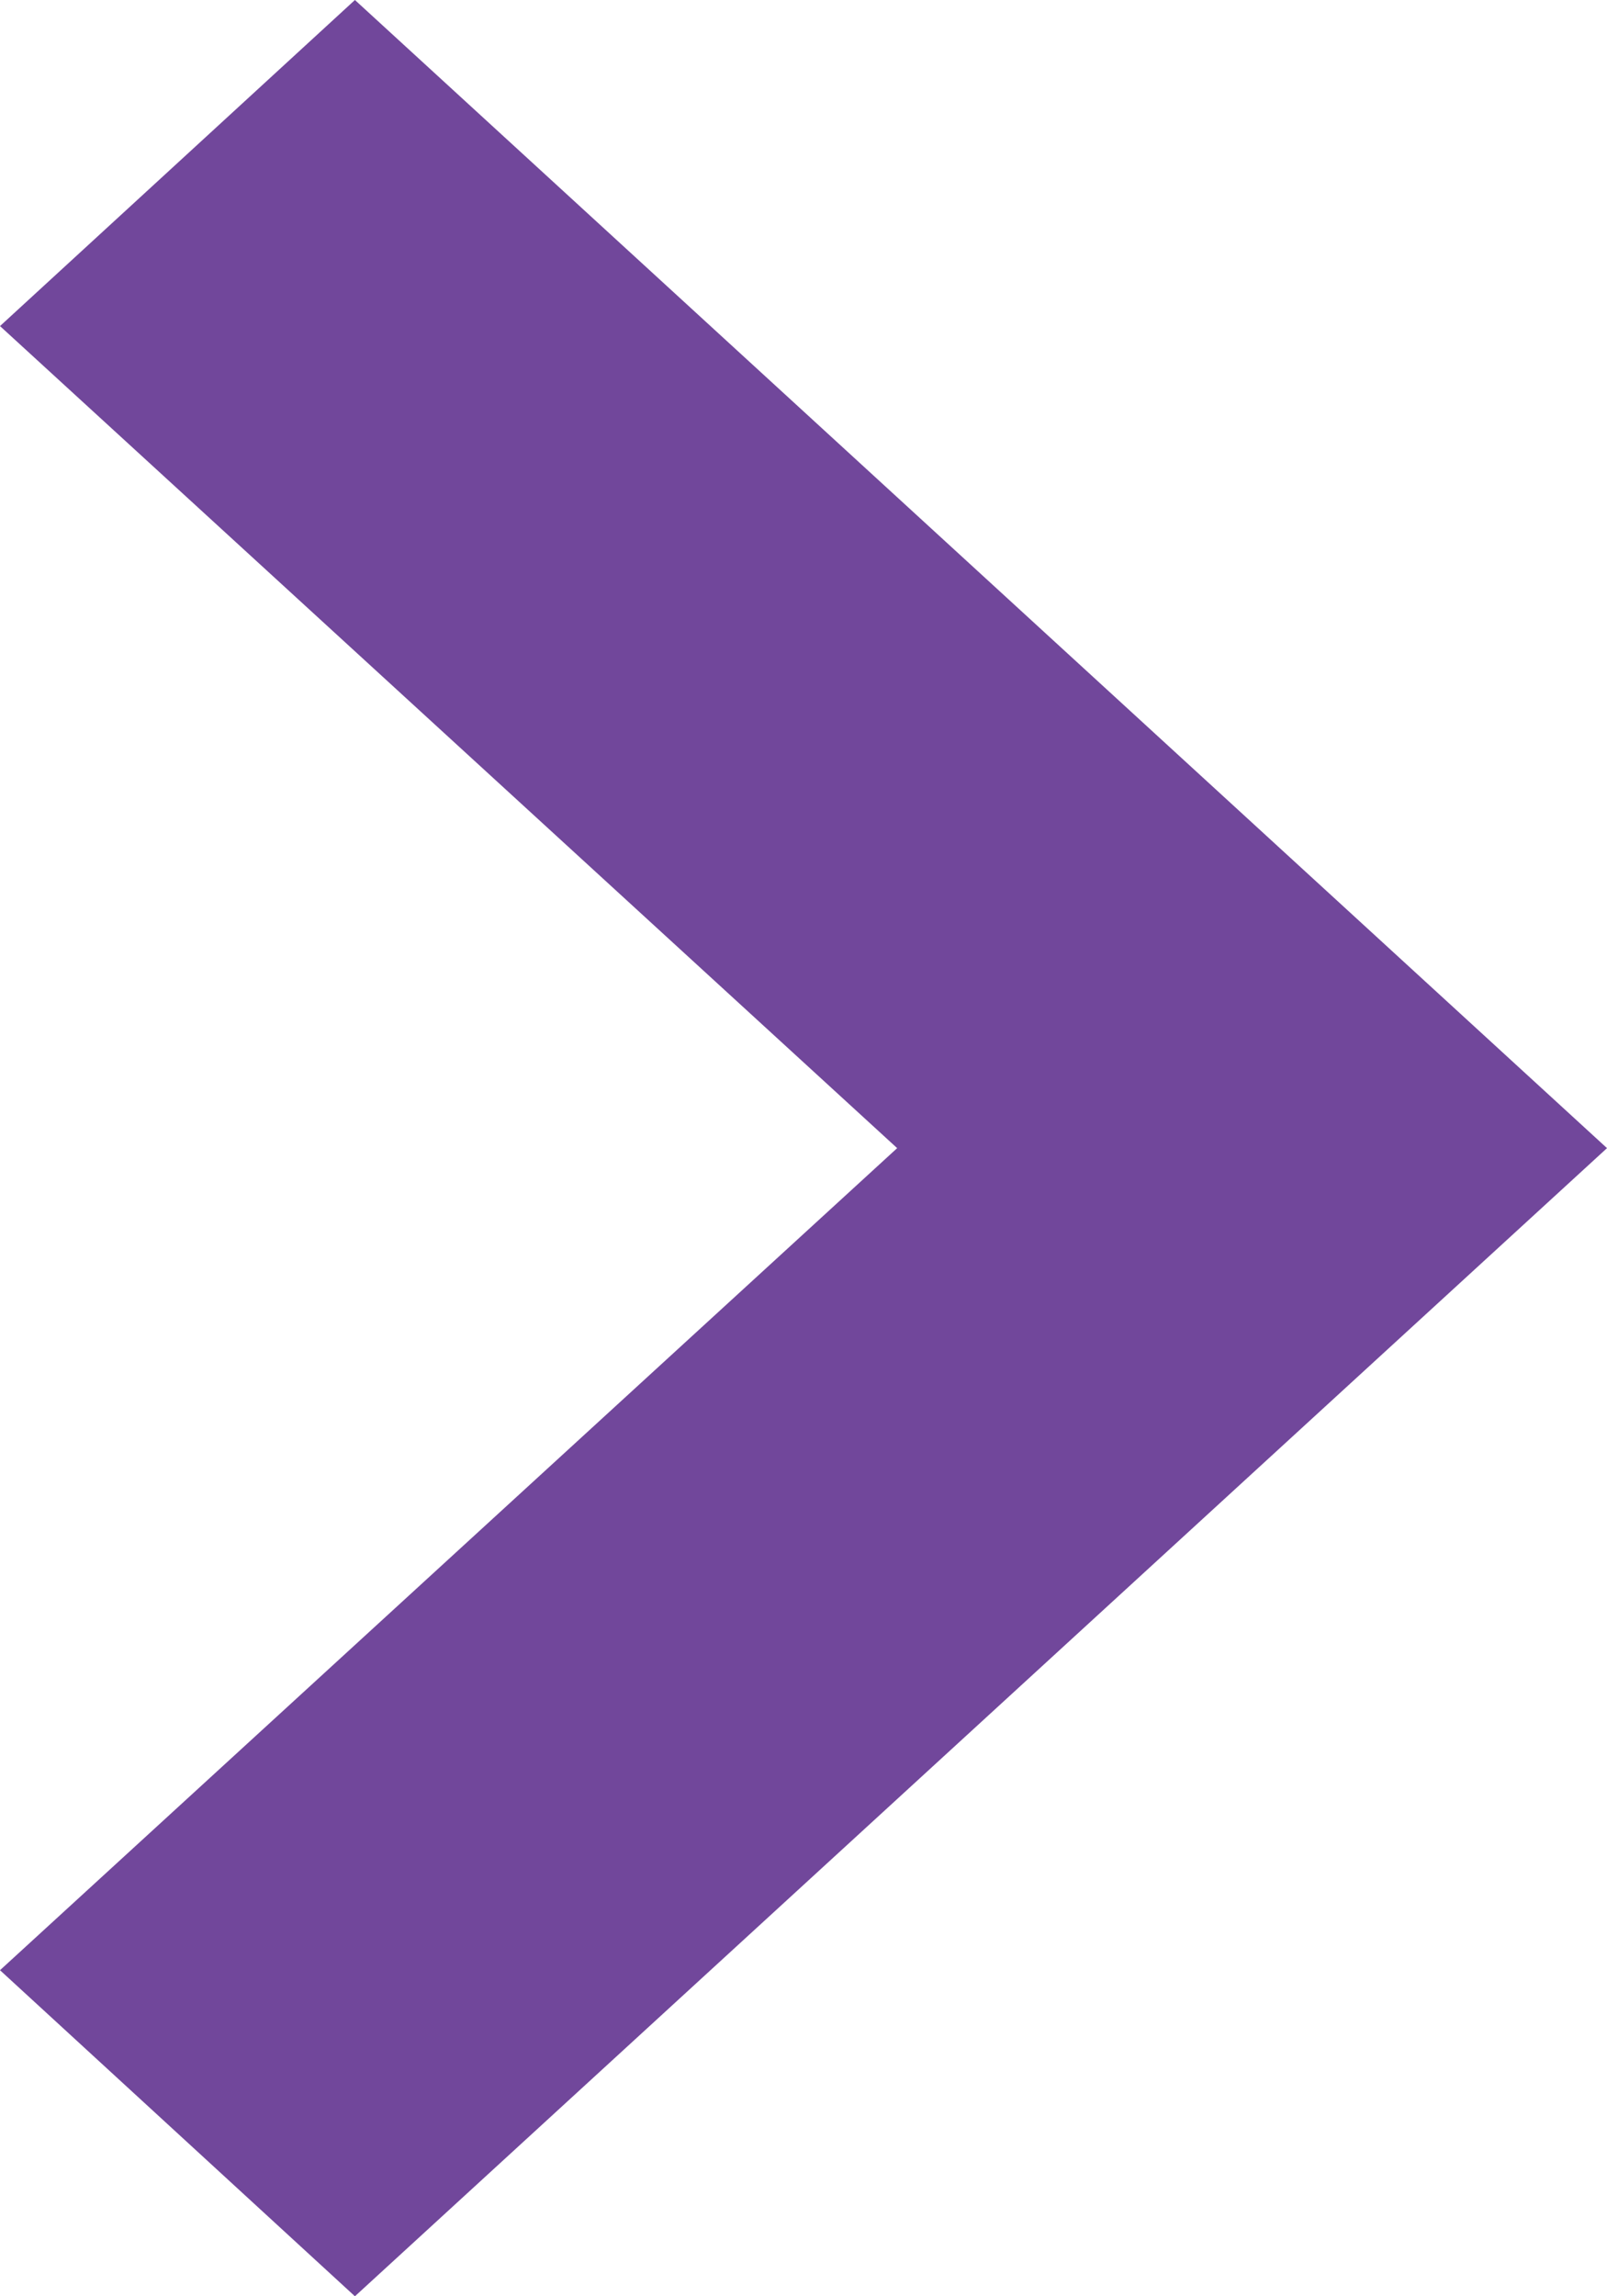
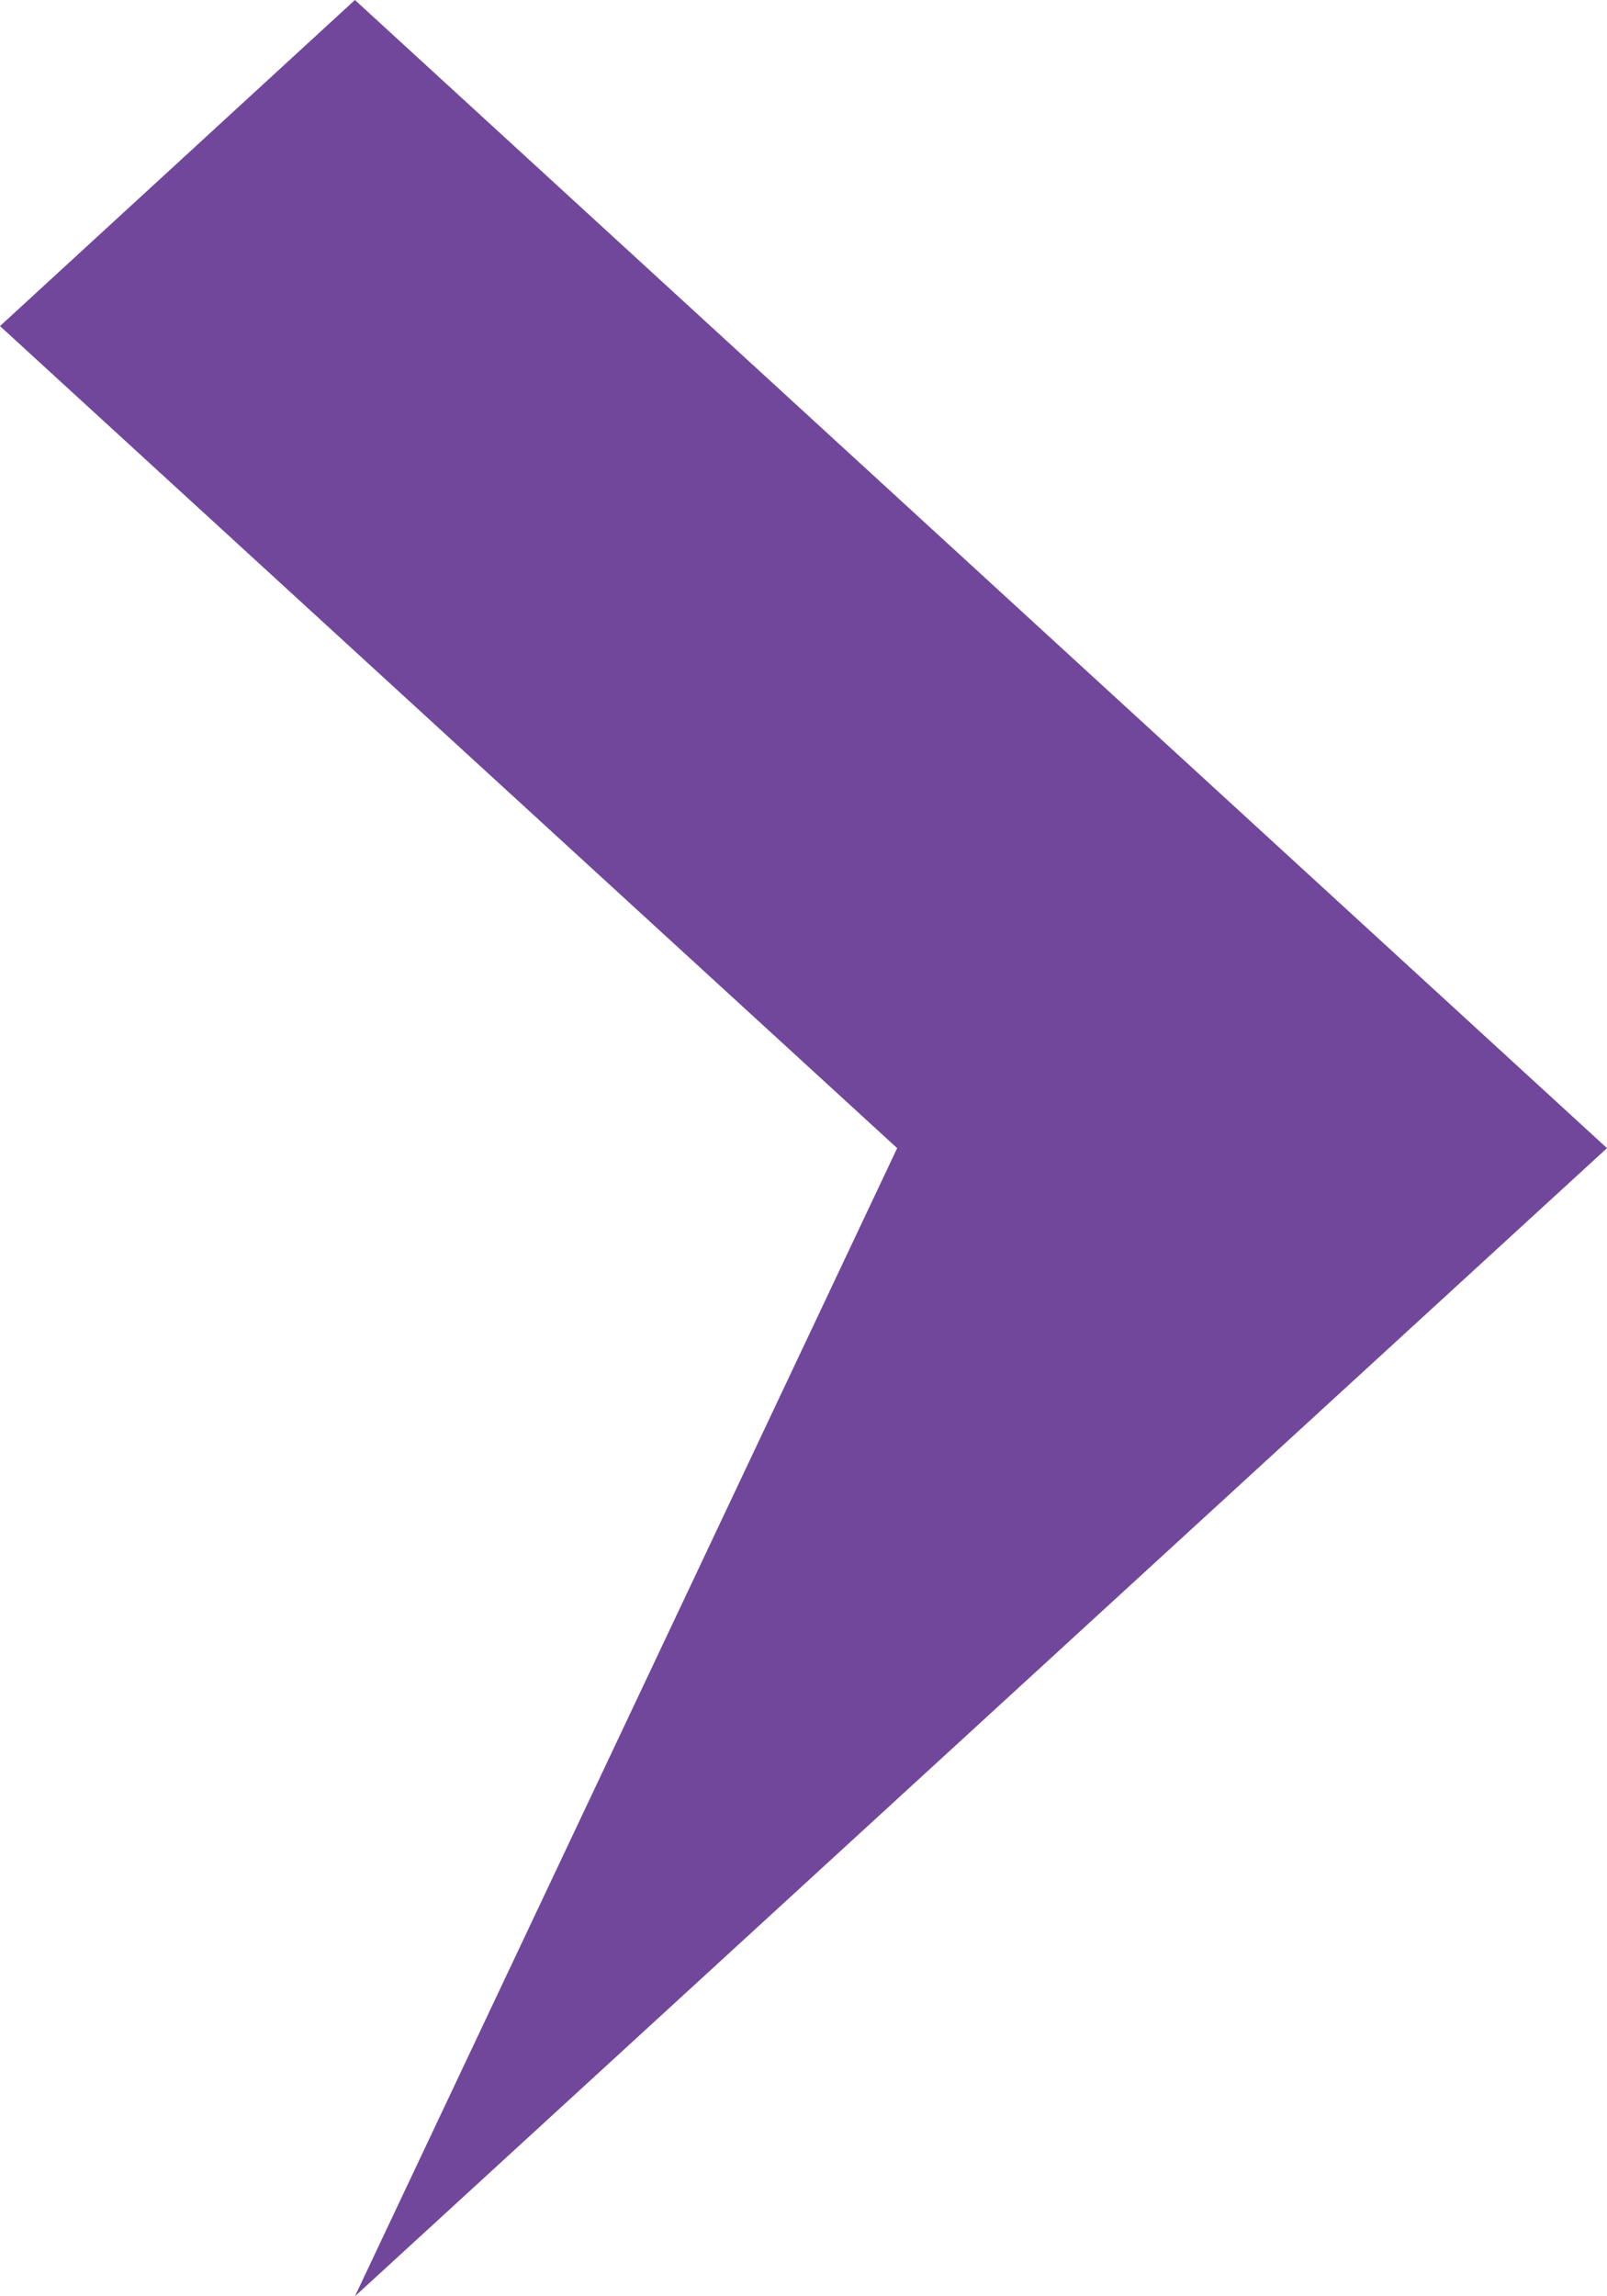
<svg xmlns="http://www.w3.org/2000/svg" width="7" height="10" viewBox="0 0 7 10" fill="none">
-   <path fill-rule="evenodd" clip-rule="evenodd" d="M1.546 10L4.19915e-08 8.58L3.908 5L3.55127e-07 1.42L1.546 -2.3828e-07L7 5L1.546 10Z" fill="#71479B" />
+   <path fill-rule="evenodd" clip-rule="evenodd" d="M1.546 10L3.908 5L3.55127e-07 1.42L1.546 -2.3828e-07L7 5L1.546 10Z" fill="#71479B" />
</svg>